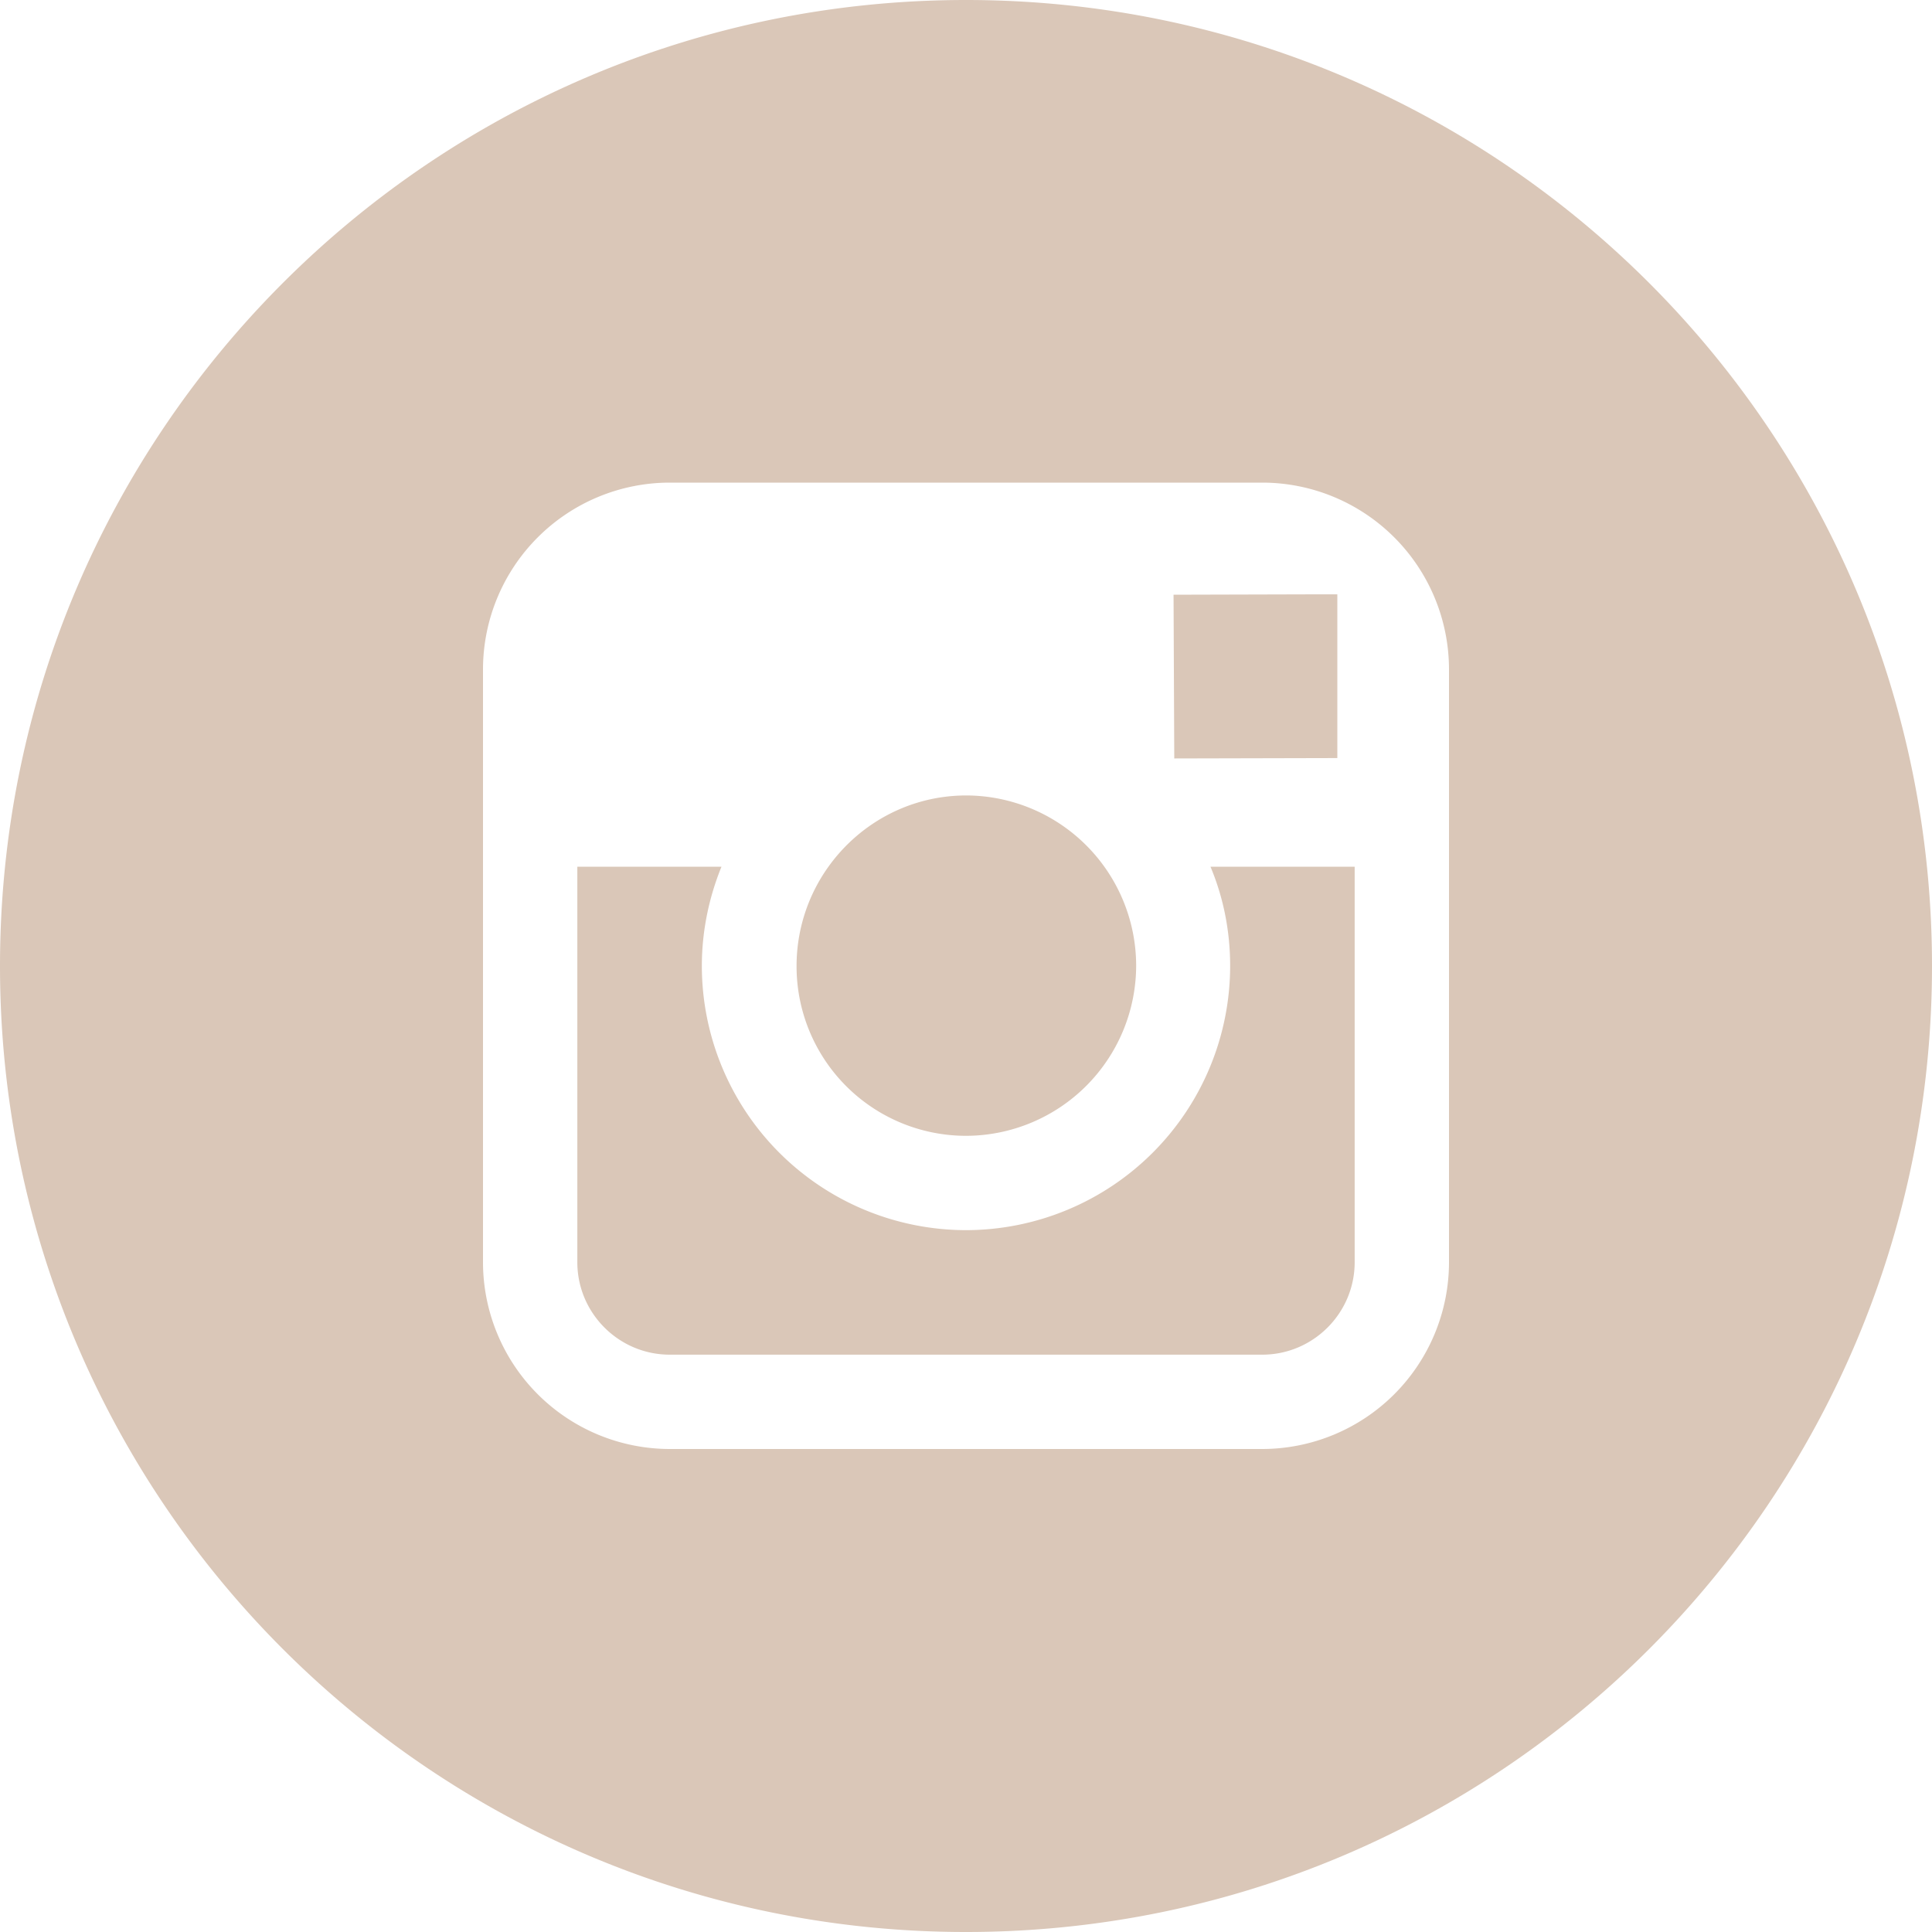
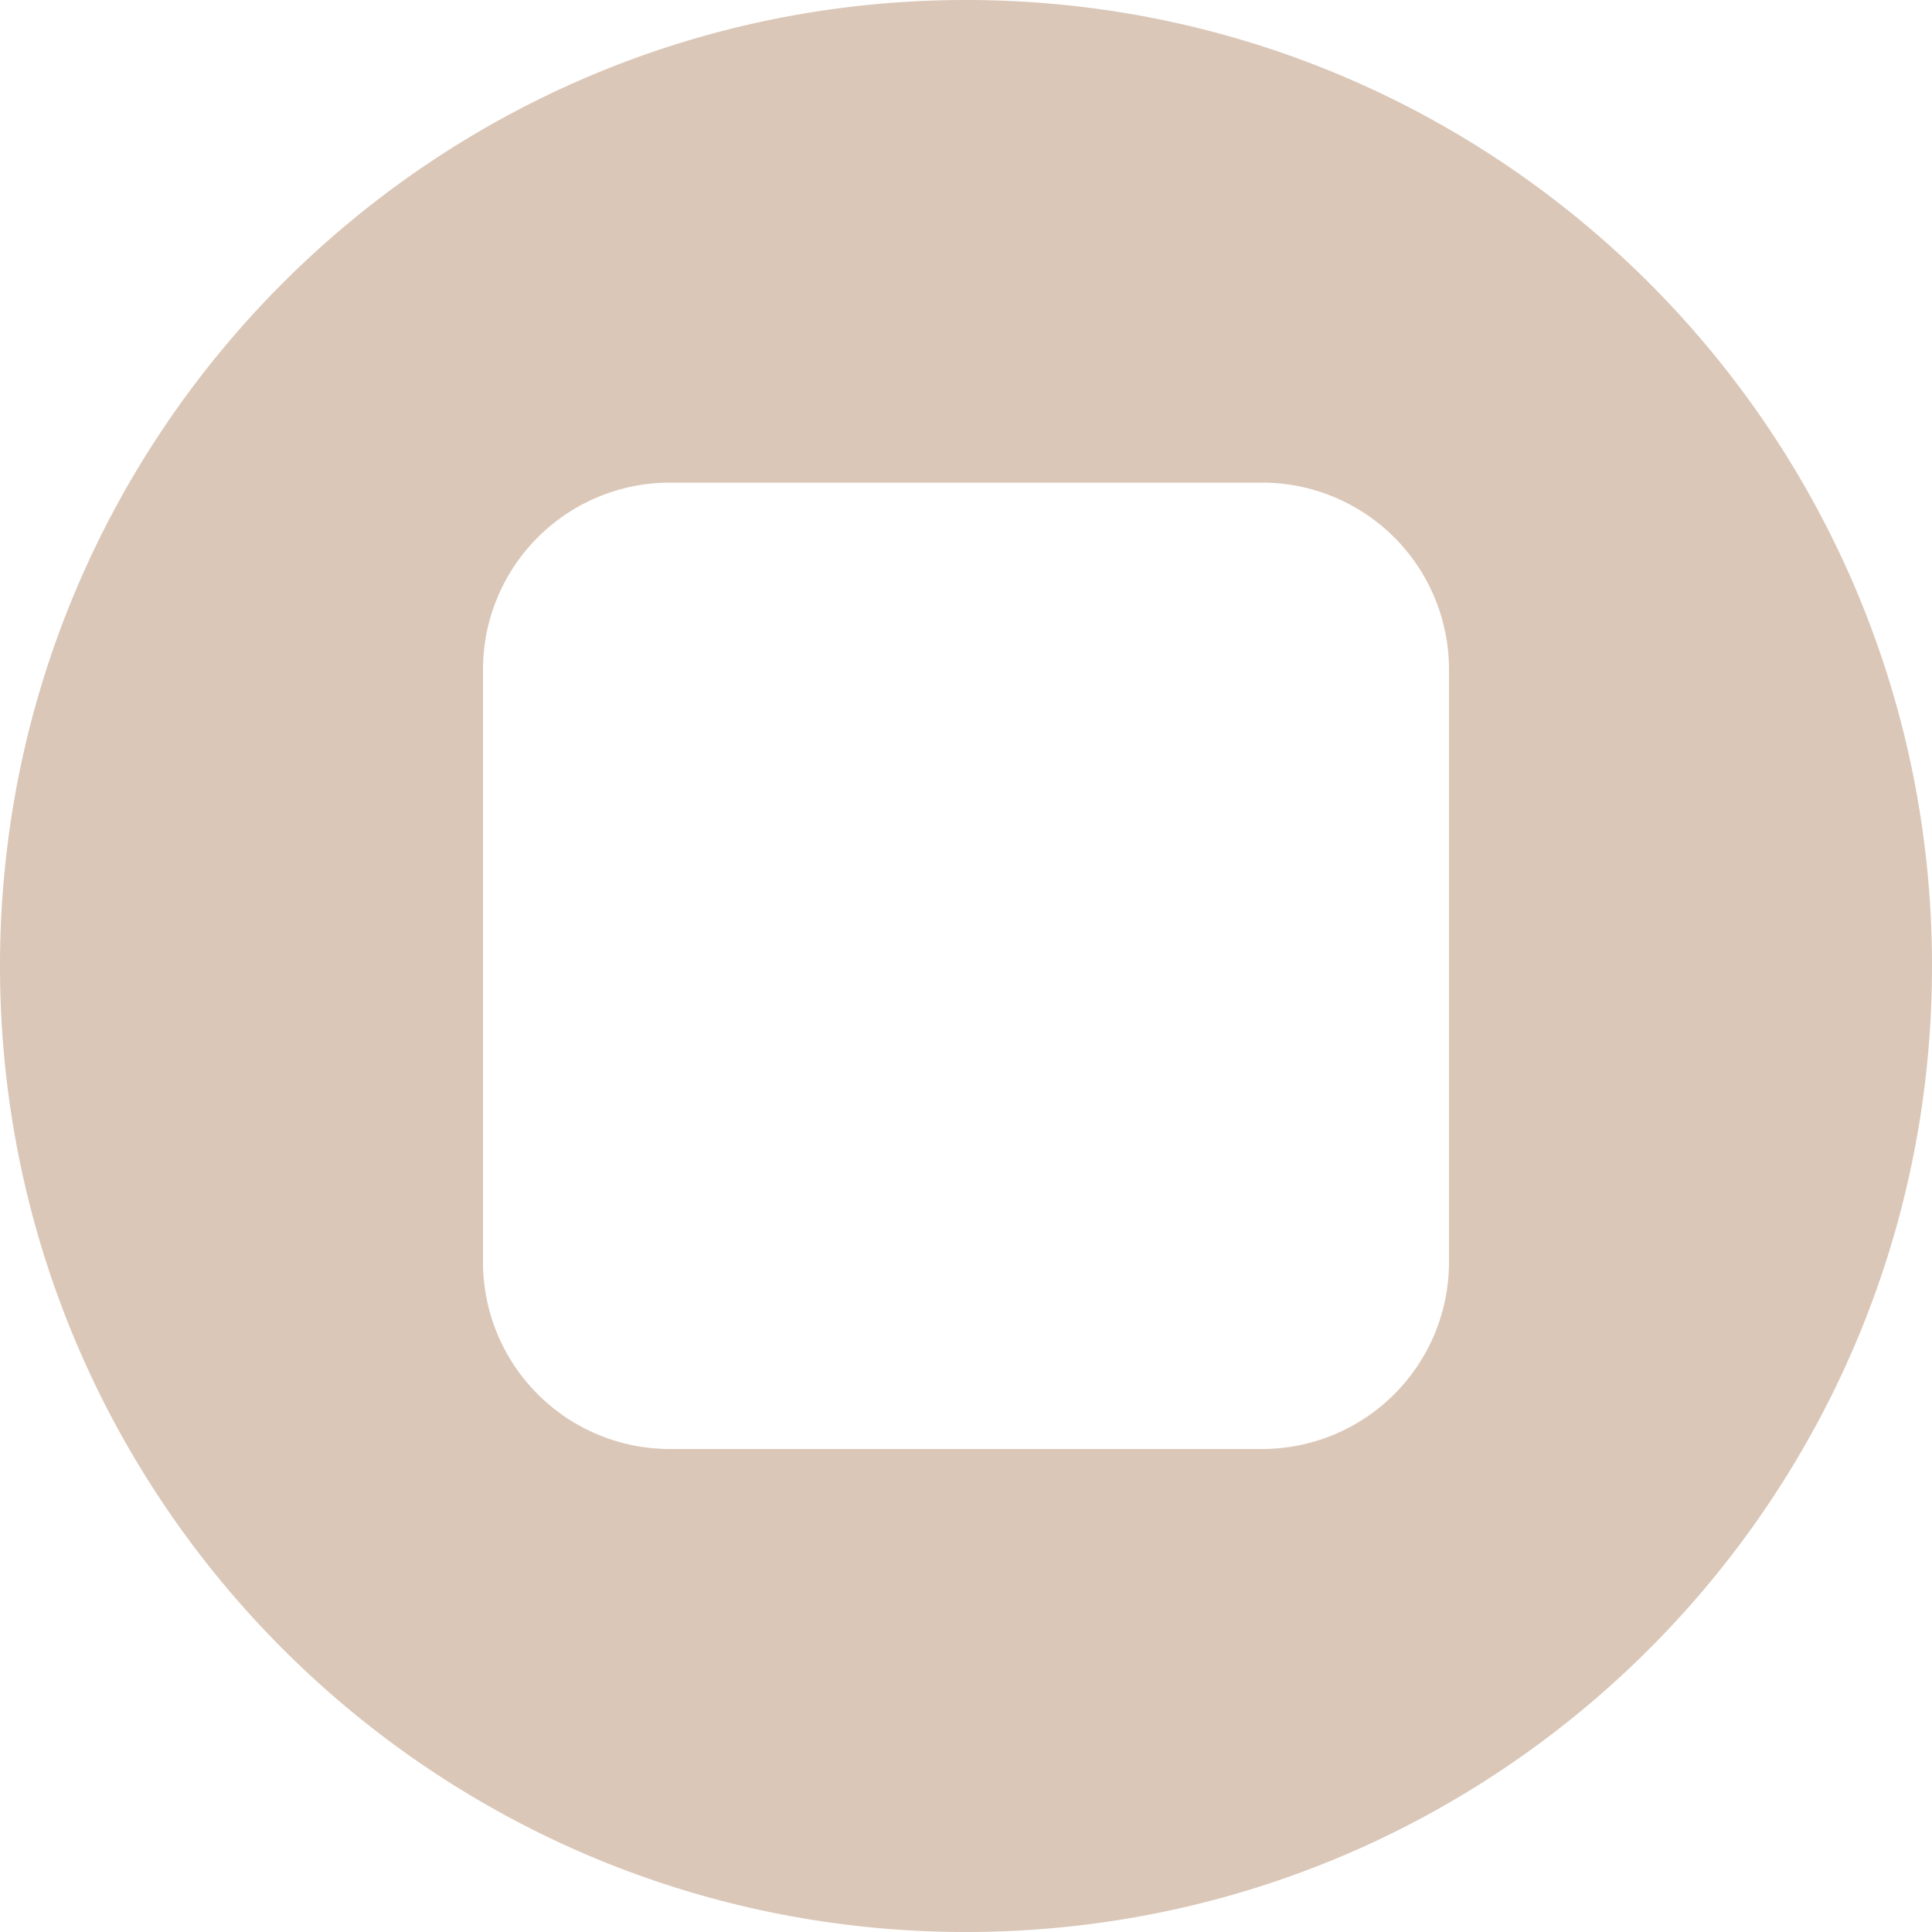
<svg xmlns="http://www.w3.org/2000/svg" width="40" height="40" fill="none" viewBox="0 0 40 40">
-   <path fill="#dac7b8" d="M20 23.516a3.53 3.53 0 0 0 3.523-3.524 3.528 3.528 0 0 0-3.516-3.523c-1.171 0-2.21.578-2.85 1.468a3.53 3.53 0 0 0-.665 2.055A3.51 3.51 0 0 0 20 23.516M27.688 15.695v-3.39h-.438l-2.953.008.015 3.39z" />
-   <path fill="#dac7b8" d="M25.469 20A5.475 5.475 0 0 1 20 25.469 5.475 5.475 0 0 1 14.531 20c0-.727.149-1.422.406-2.055h-2.984v8.188c0 1.055.86 1.914 1.914 1.914h12.266c1.055 0 1.914-.86 1.914-1.914v-8.188h-2.985c.266.633.407 1.328.407 2.055" />
  <path fill="#dac7b8" d="M20 0C8.953 0 0 8.953 0 20s8.953 20 20 20 20-8.953 20-20S31.047 0 20 0m10 17.945v8.188A3.87 3.87 0 0 1 26.133 30H13.867A3.87 3.87 0 0 1 10 26.133V13.859a3.87 3.87 0 0 1 3.867-3.867h12.266A3.87 3.87 0 0 1 30 13.86z" />
</svg>